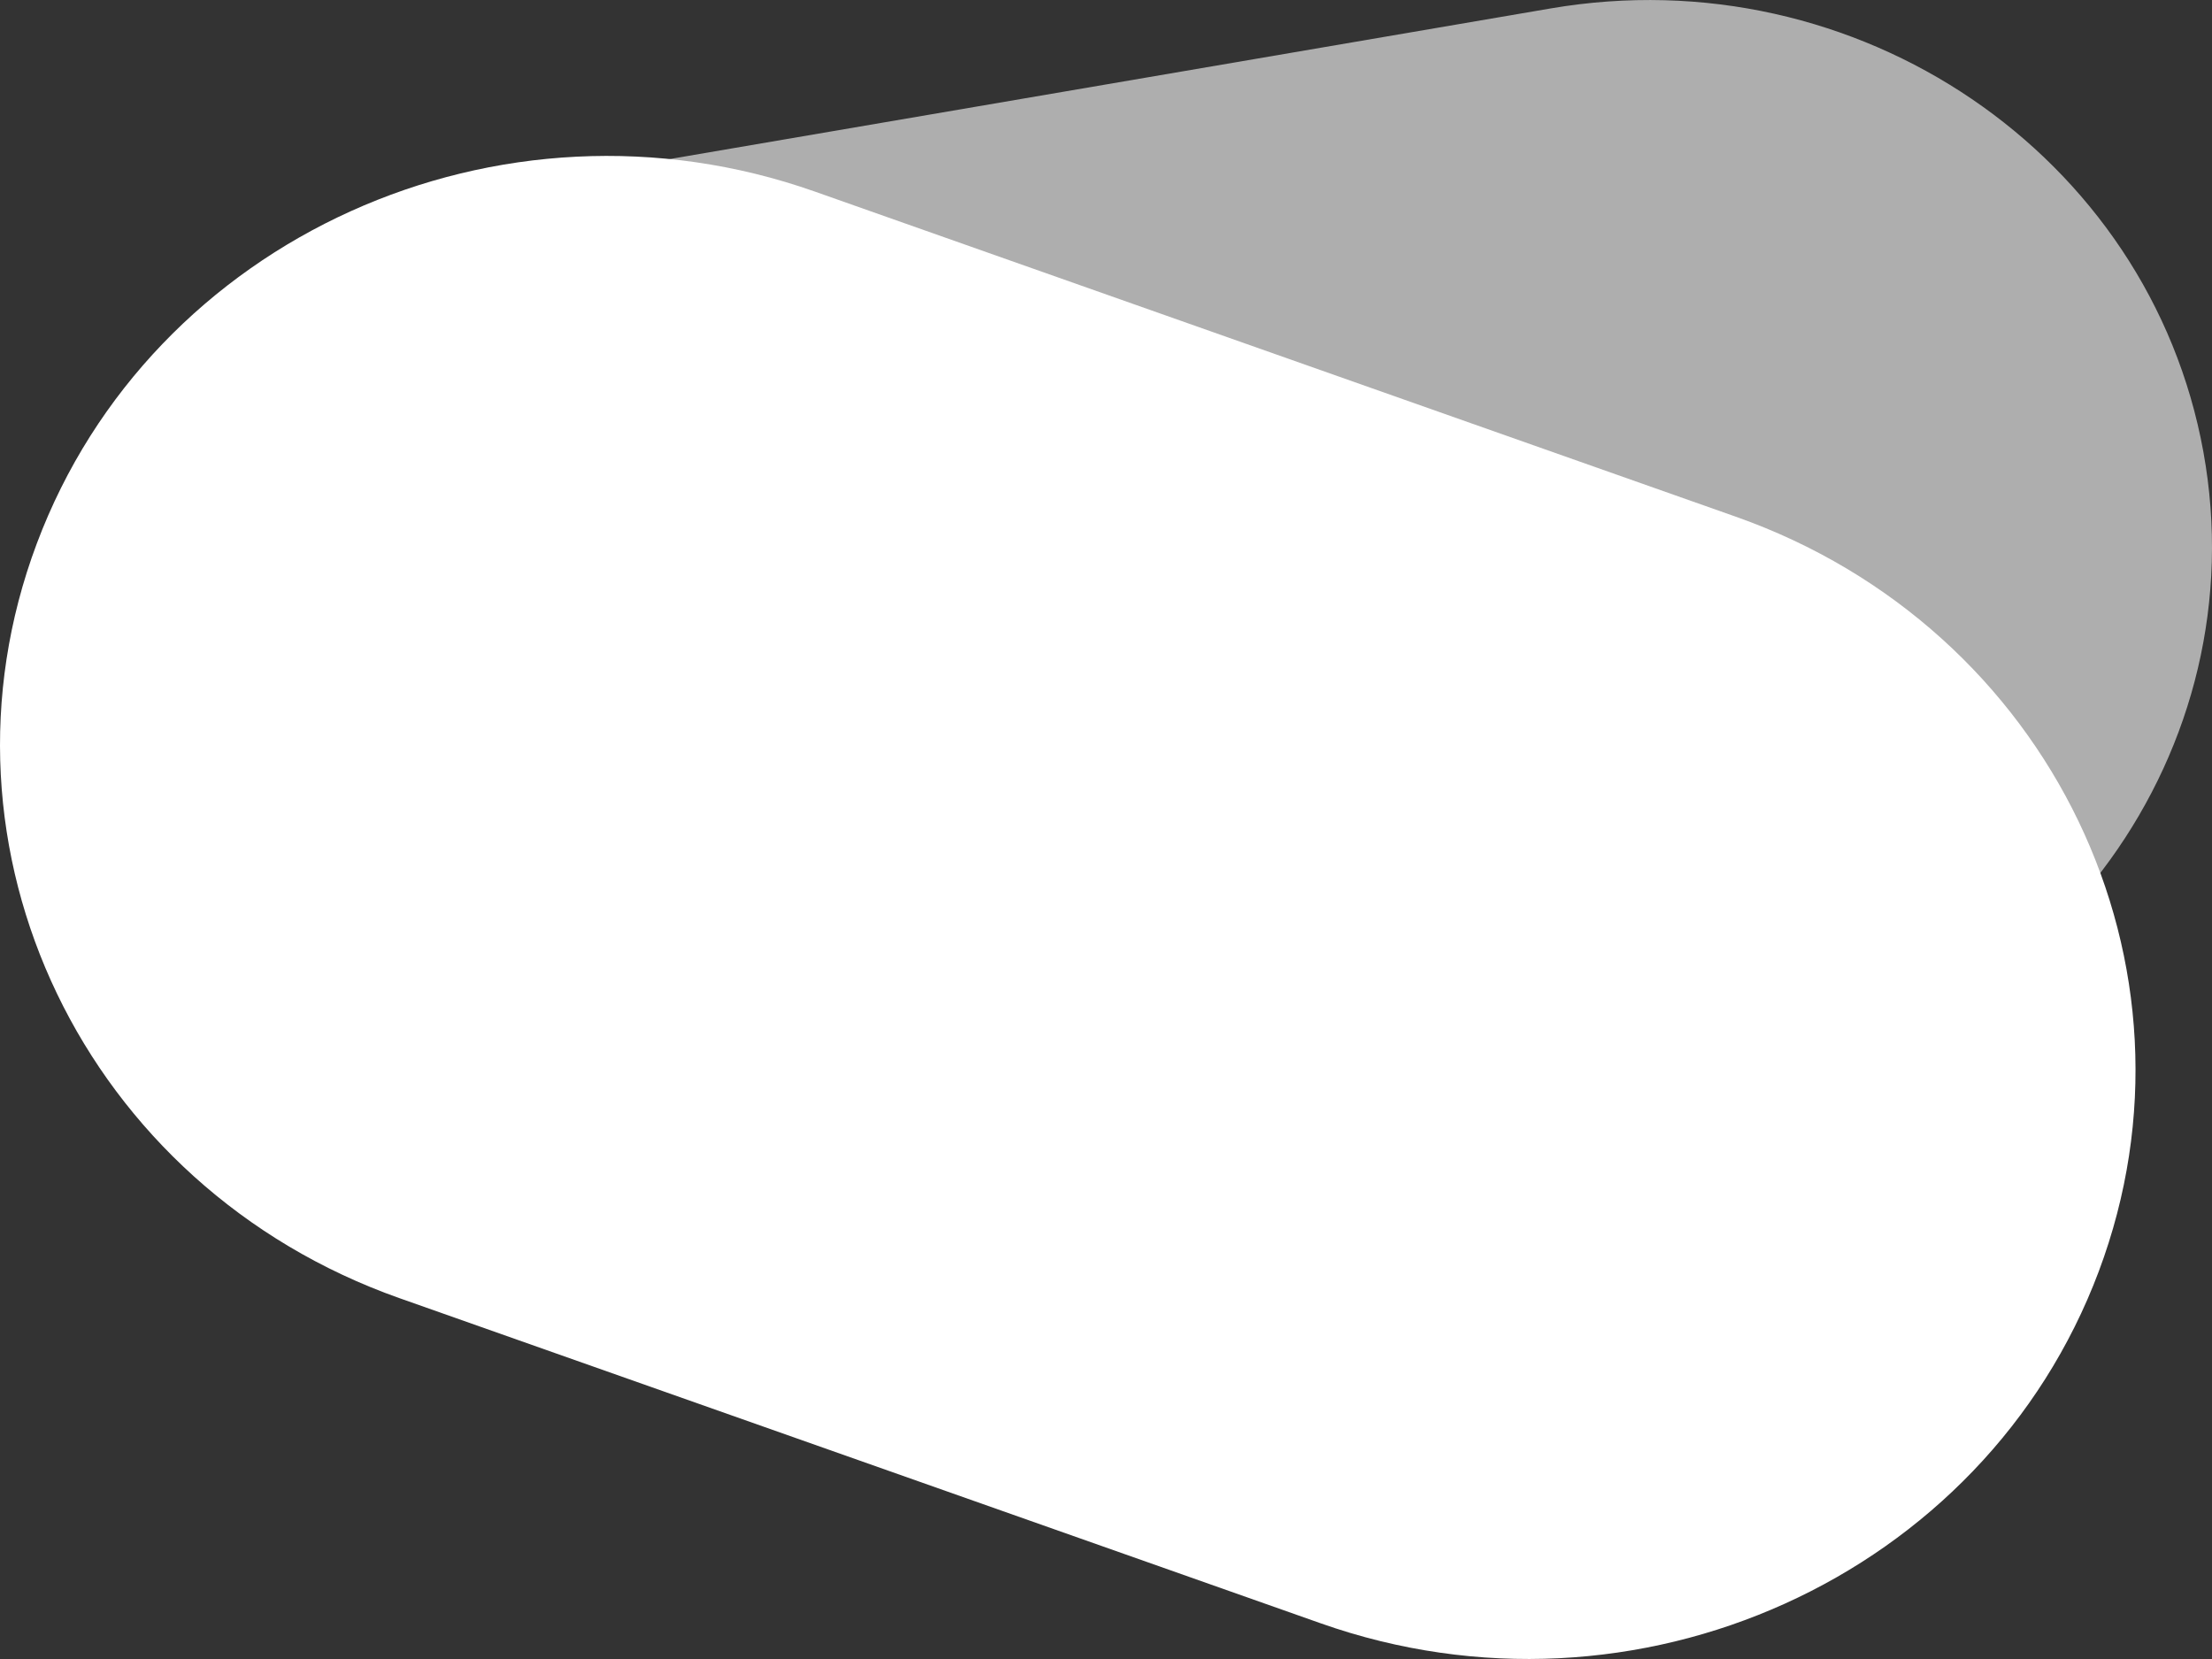
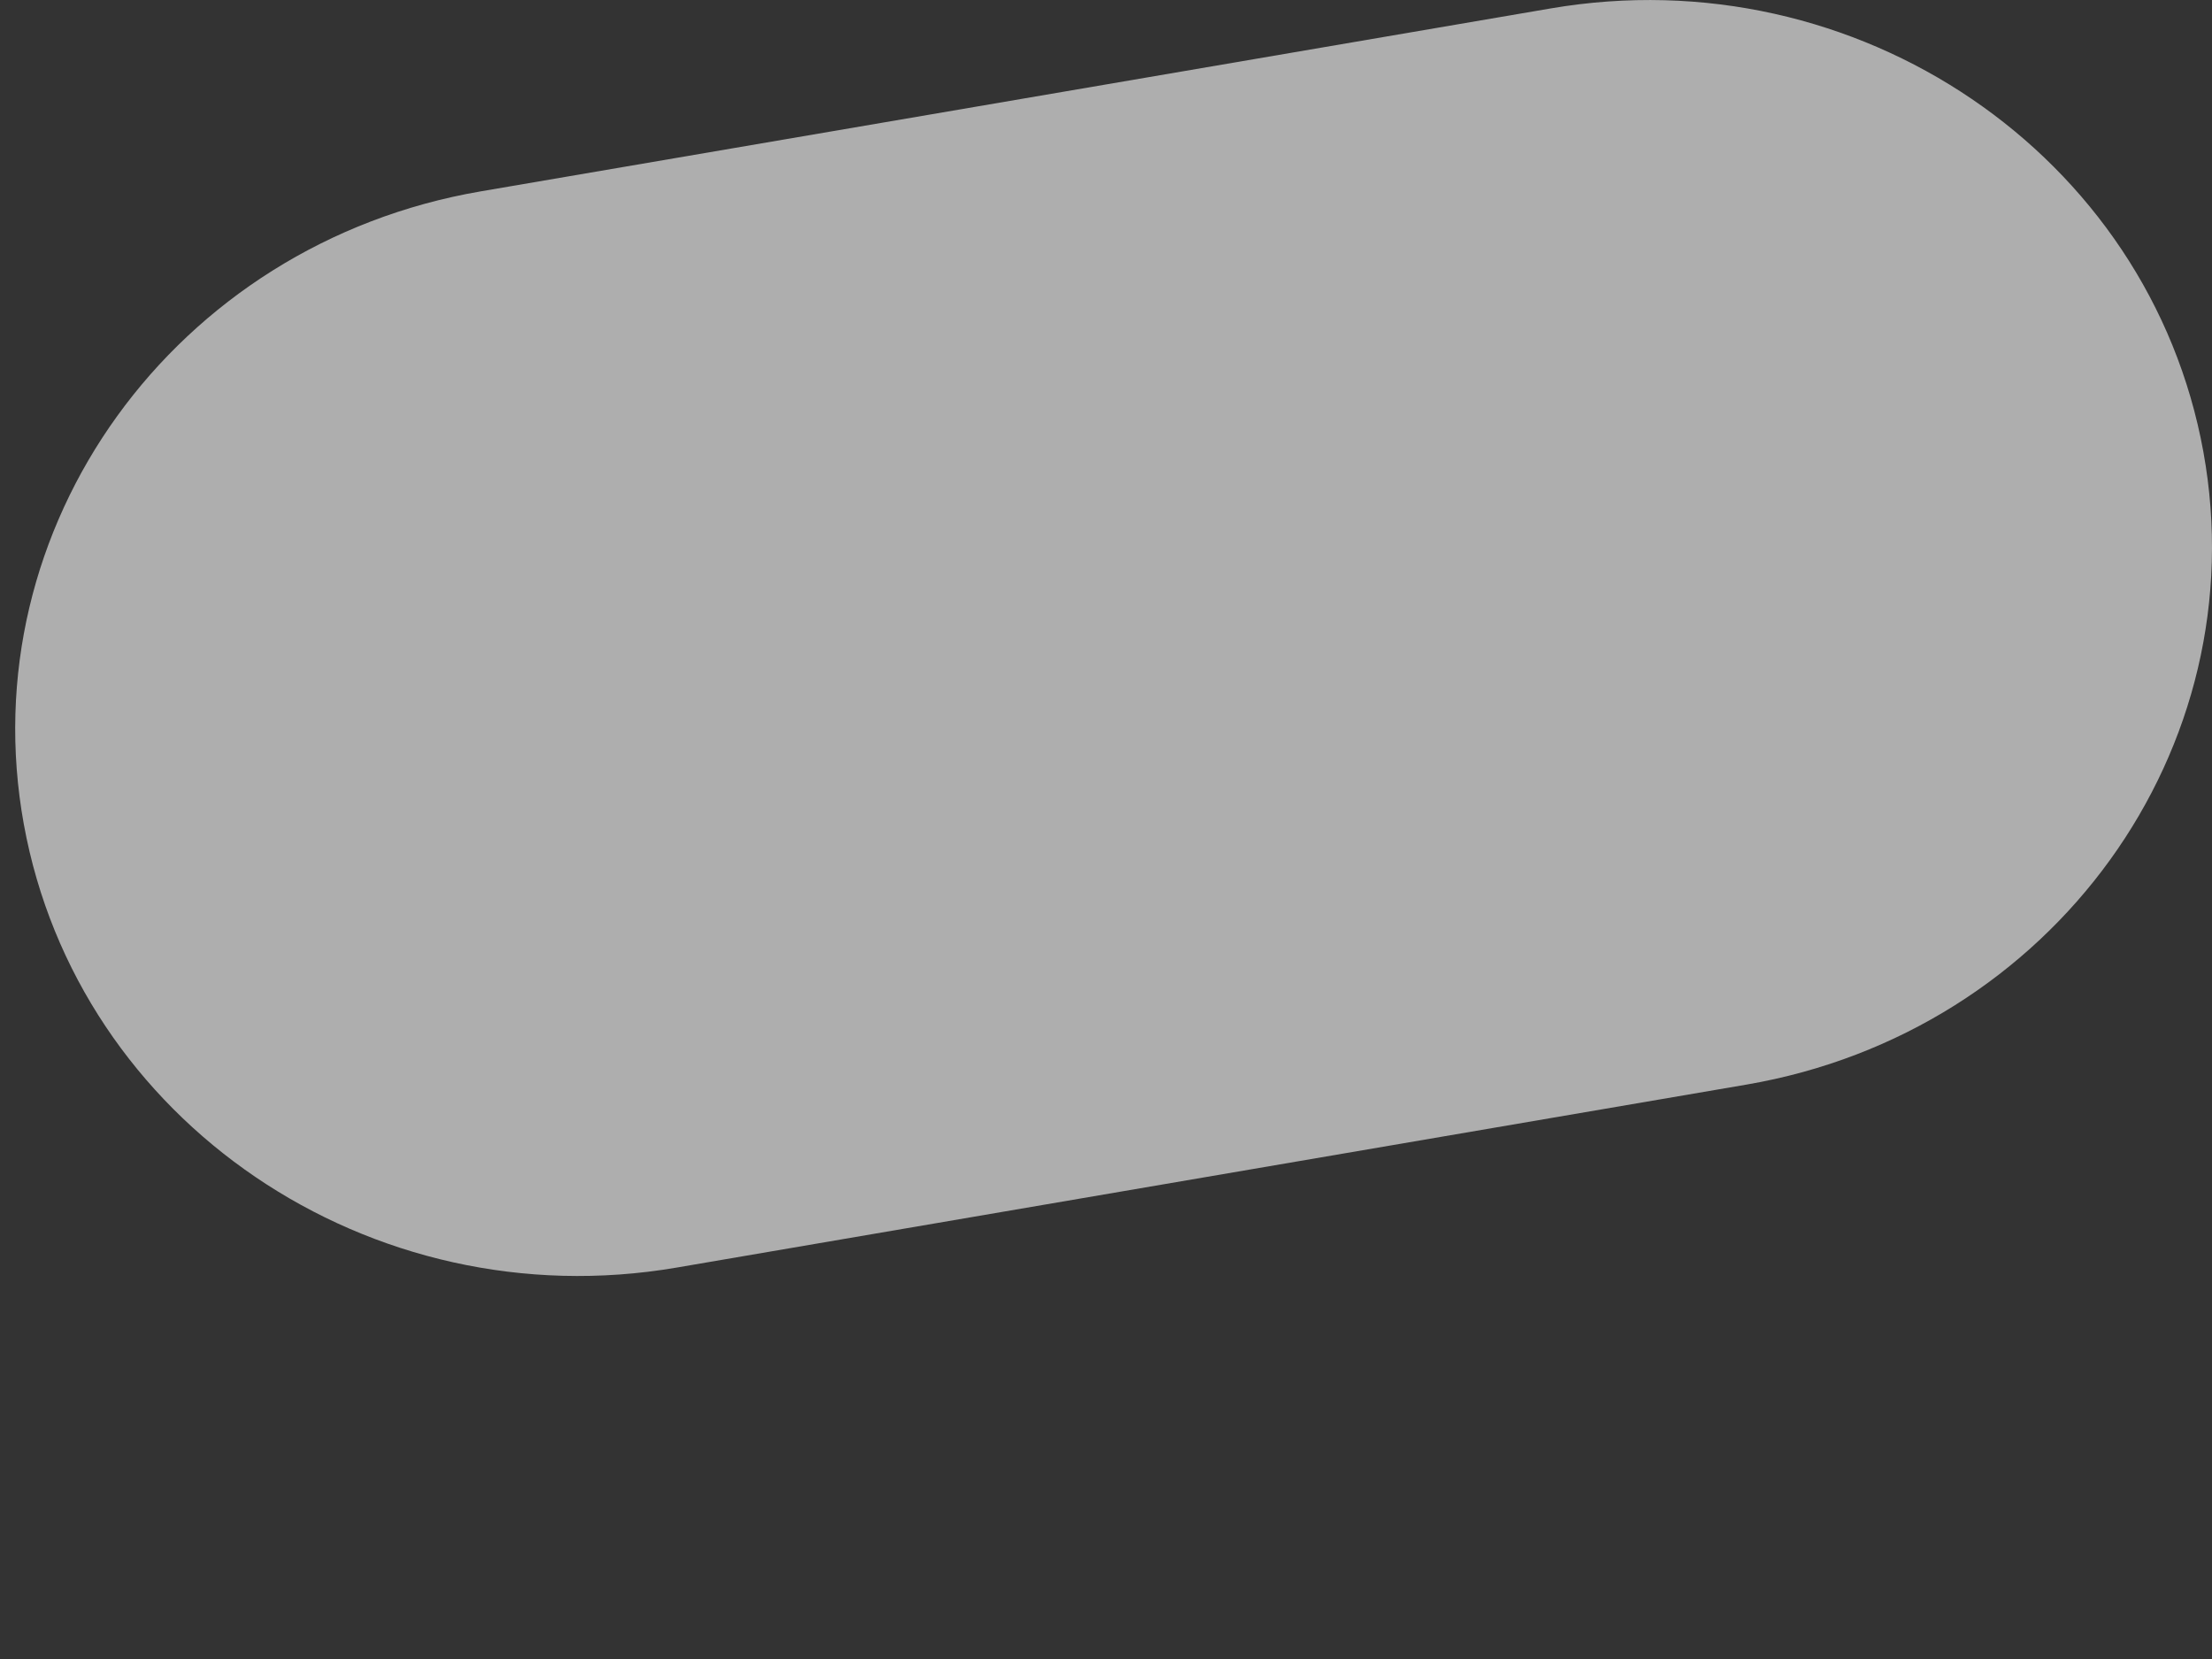
<svg xmlns="http://www.w3.org/2000/svg" width="36" height="27" viewBox="0 0 36 27" fill="none">
  <rect x="0" y="0" width="36" height="27" fill="#333333" stroke="none" />
  <path d="M0.388 13.416C-0.491 8.58 2.839 3.967 7.826 3.114L25.238 0.137C30.224 -0.716 34.98 2.513 35.859 7.35C36.739 12.187 33.409 16.799 28.422 17.652L11.01 20.63C6.023 21.483 1.268 18.253 0.388 13.416Z" fill="#AEAEAE" />
-   <path d="M0.599 8.846C2.465 3.872 8.134 1.308 13.262 3.118L28.252 8.41C33.379 10.22 36.023 15.719 34.157 20.692C32.291 25.665 26.621 28.23 21.494 26.419L6.503 21.128C1.376 19.318 -1.268 13.819 0.599 8.846Z" fill="white" />
</svg>